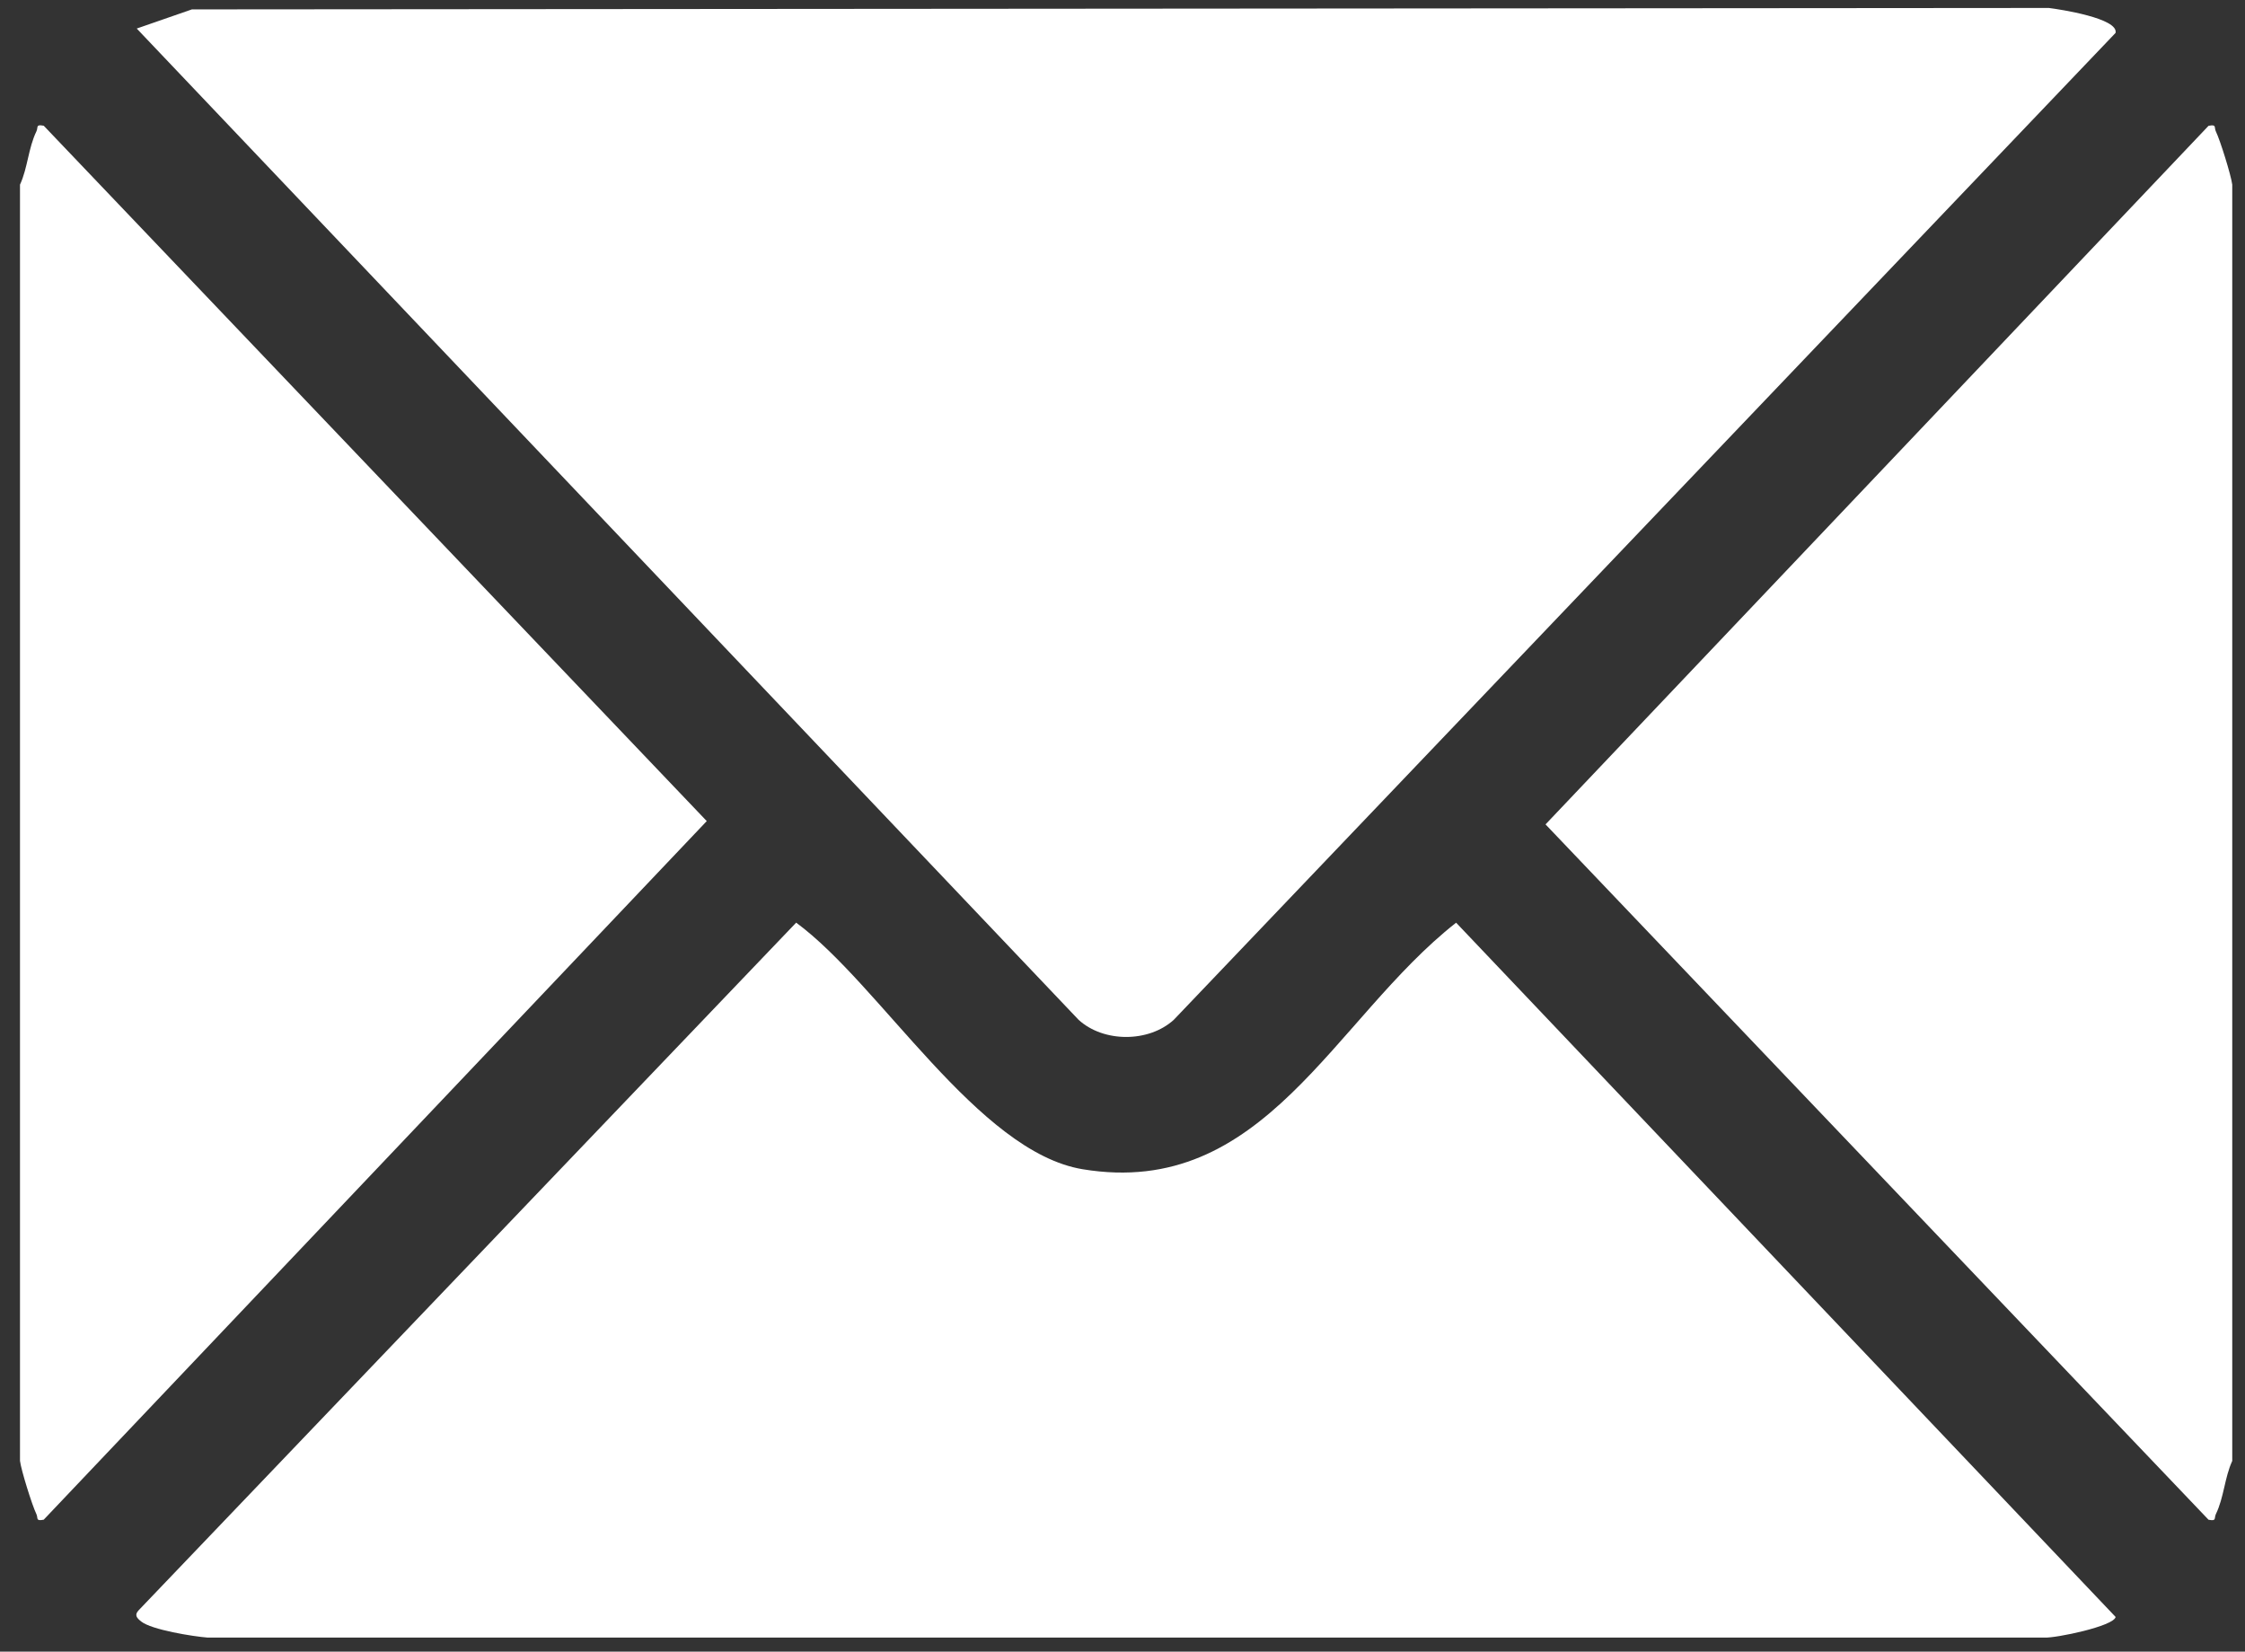
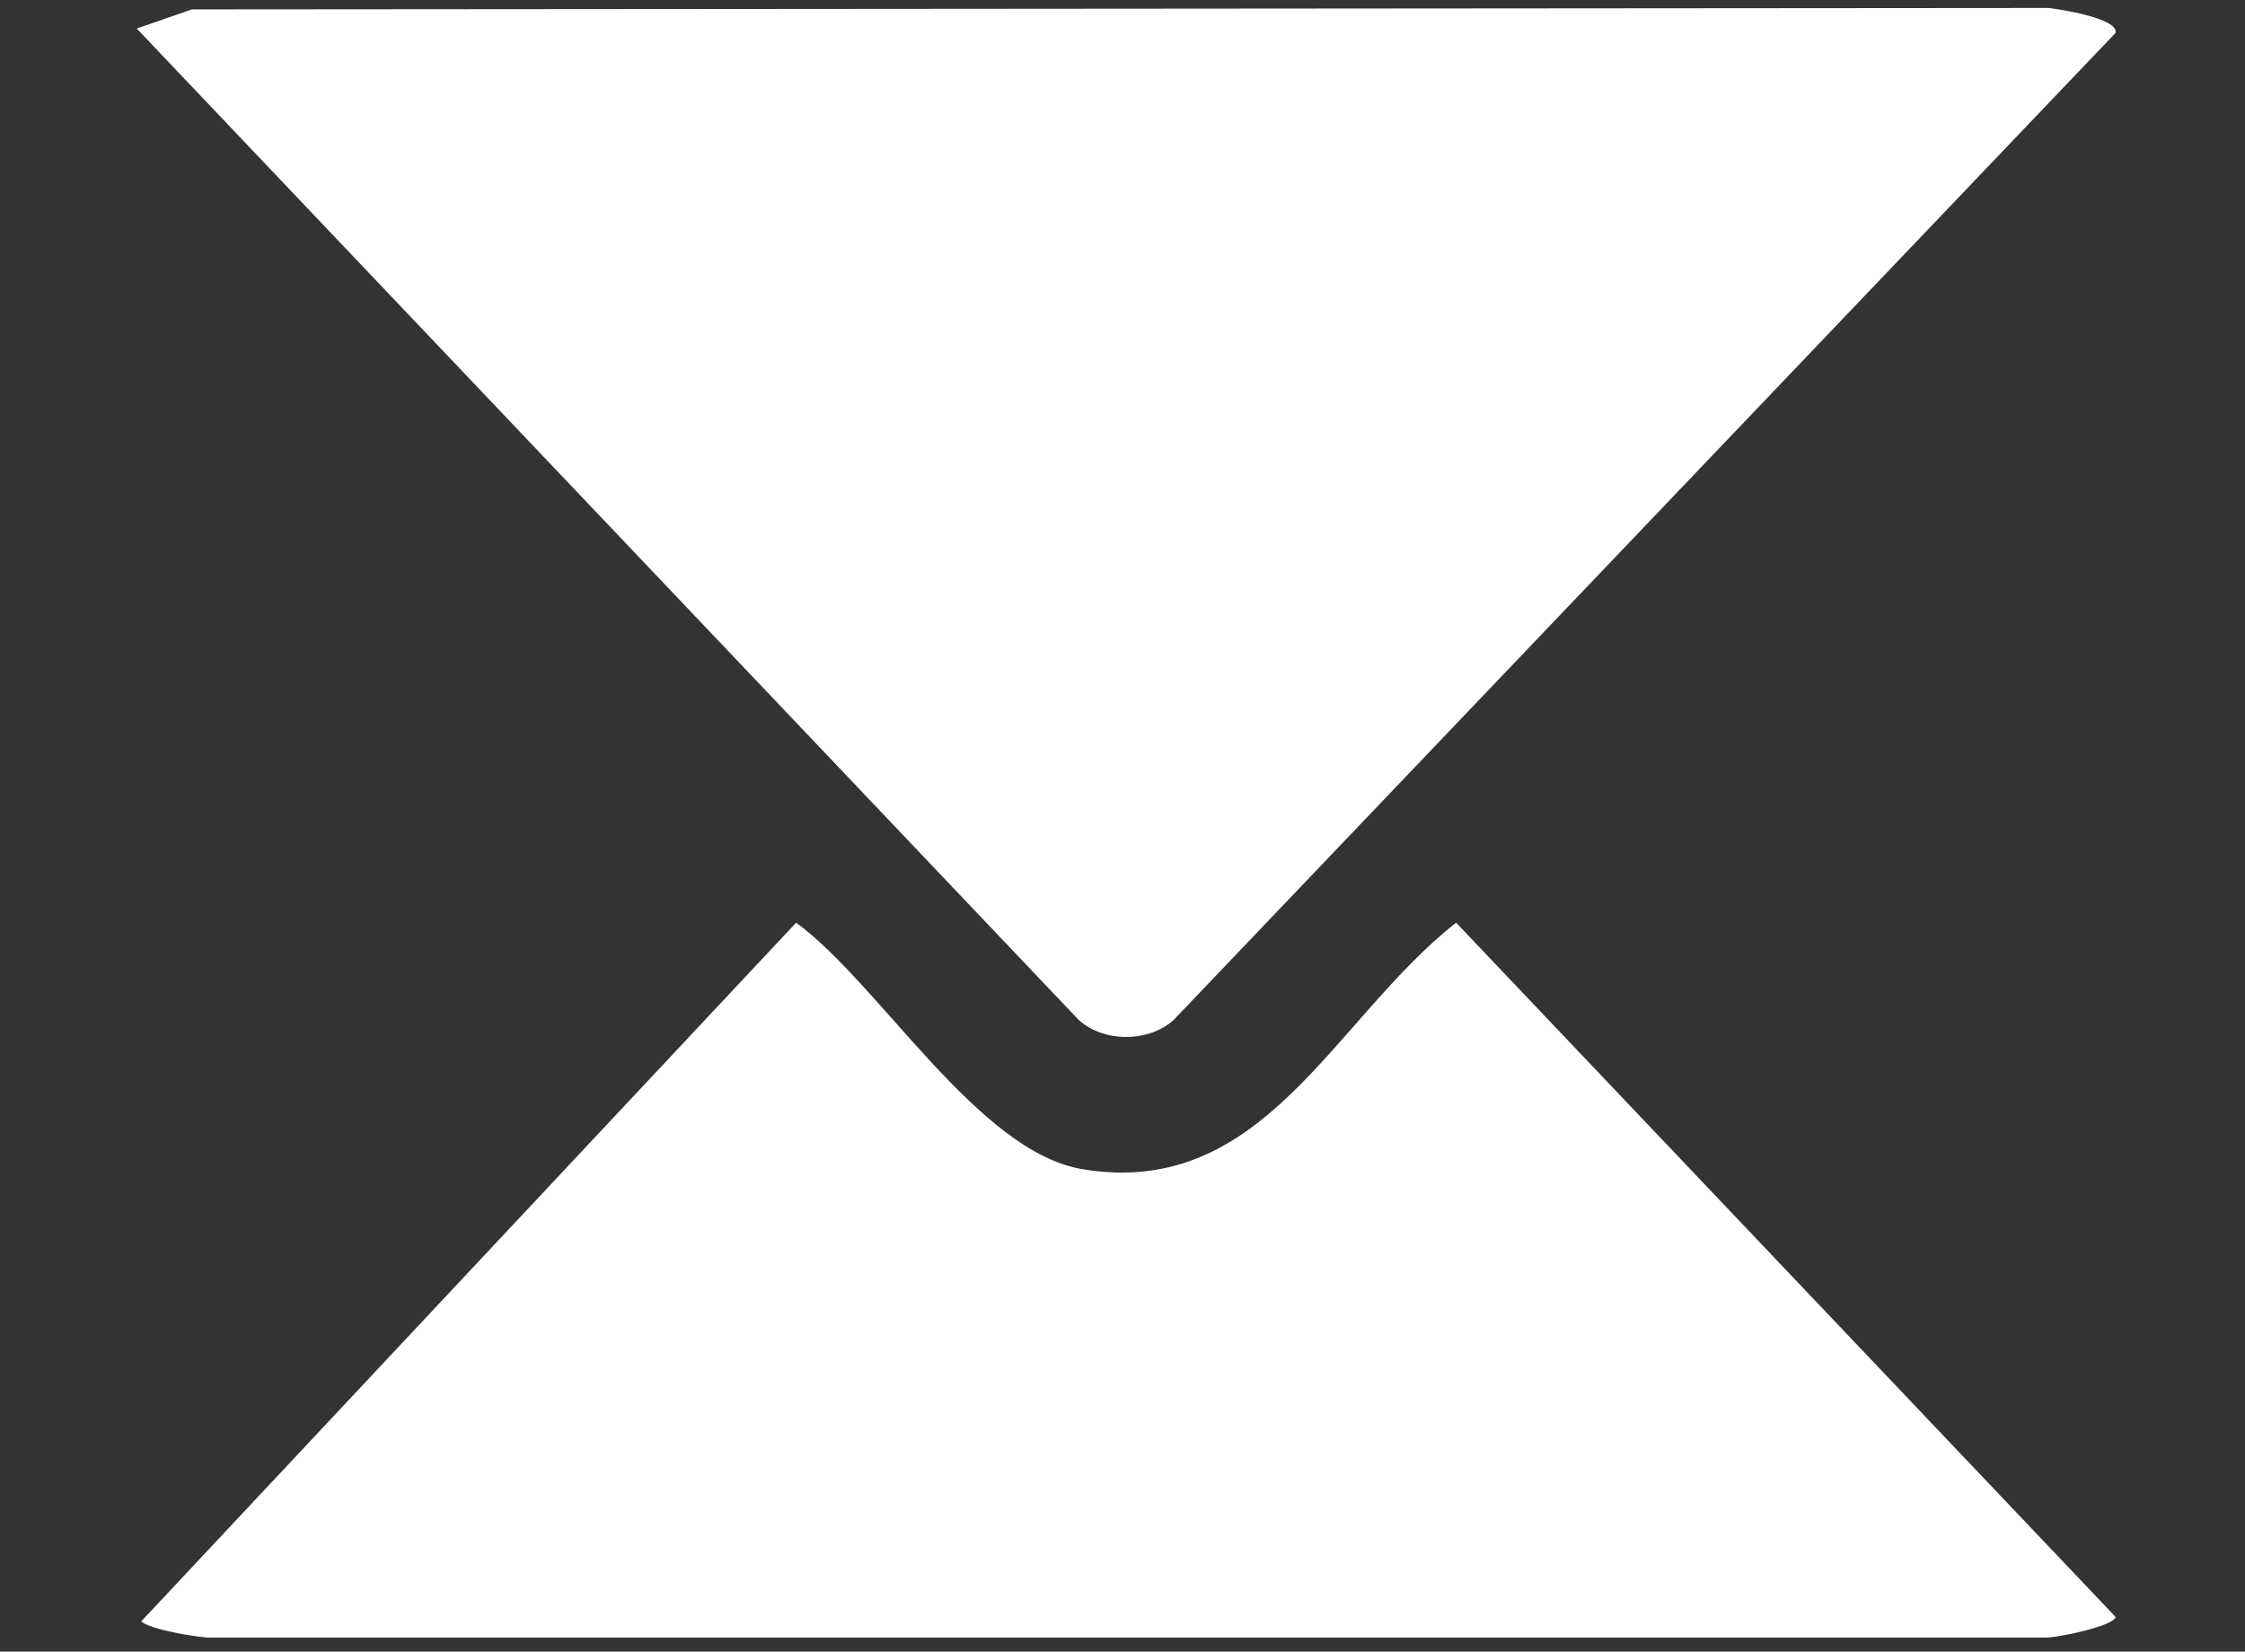
<svg xmlns="http://www.w3.org/2000/svg" width="53" height="39" viewBox="0 0 53 39" fill="none">
  <rect x="0" y="0" width="53" height="39" fill="#333333" stroke="none" />
  <g clip-path="url(#clip0_1289_1612)">
-     <path d="M0.473 4.358C0.654 3.966 0.669 3.494 0.859 3.103C0.908 3.002 0.833 2.932 1.033 2.969L16.685 19.388L1.032 35.884C0.832 35.922 0.907 35.851 0.858 35.749C0.756 35.539 0.498 34.71 0.472 34.494V4.358H0.473Z" fill="white" />
-     <path d="M52.699 34.496C52.518 34.889 52.503 35.36 52.313 35.751C52.264 35.852 52.339 35.922 52.139 35.885L36.487 19.466L52.139 2.971C52.339 2.932 52.264 3.003 52.313 3.105C52.415 3.315 52.673 4.144 52.699 4.36V34.497V34.496Z" fill="white" />
    <path d="M4.53 0.222L48.368 0.188C48.629 0.22 50.019 0.432 49.944 0.777L27.711 24.08C27.118 24.621 26.053 24.62 25.463 24.08L3.228 0.674L4.53 0.222Z" fill="white" />
-     <path d="M18.797 21.787C20.78 23.244 23.086 27.201 25.561 27.609C29.847 28.316 31.471 24.07 34.376 21.787L49.946 38.181C49.897 38.401 48.536 38.681 48.267 38.668H4.906C4.562 38.642 3.577 38.484 3.332 38.287C3.229 38.204 3.165 38.135 3.276 38.02L18.797 21.785V21.787Z" fill="white" />
+     <path d="M18.797 21.787C20.78 23.244 23.086 27.201 25.561 27.609C29.847 28.316 31.471 24.07 34.376 21.787L49.946 38.181C49.897 38.401 48.536 38.681 48.267 38.668H4.906C4.562 38.642 3.577 38.484 3.332 38.287L18.797 21.785V21.787Z" fill="white" />
  </g>
  <defs>
    <clipPath id="clip0_1289_1612">
      <rect width="52.226" height="38.483" fill="white" transform="translate(0.473 0.187)" />
    </clipPath>
  </defs>
</svg>